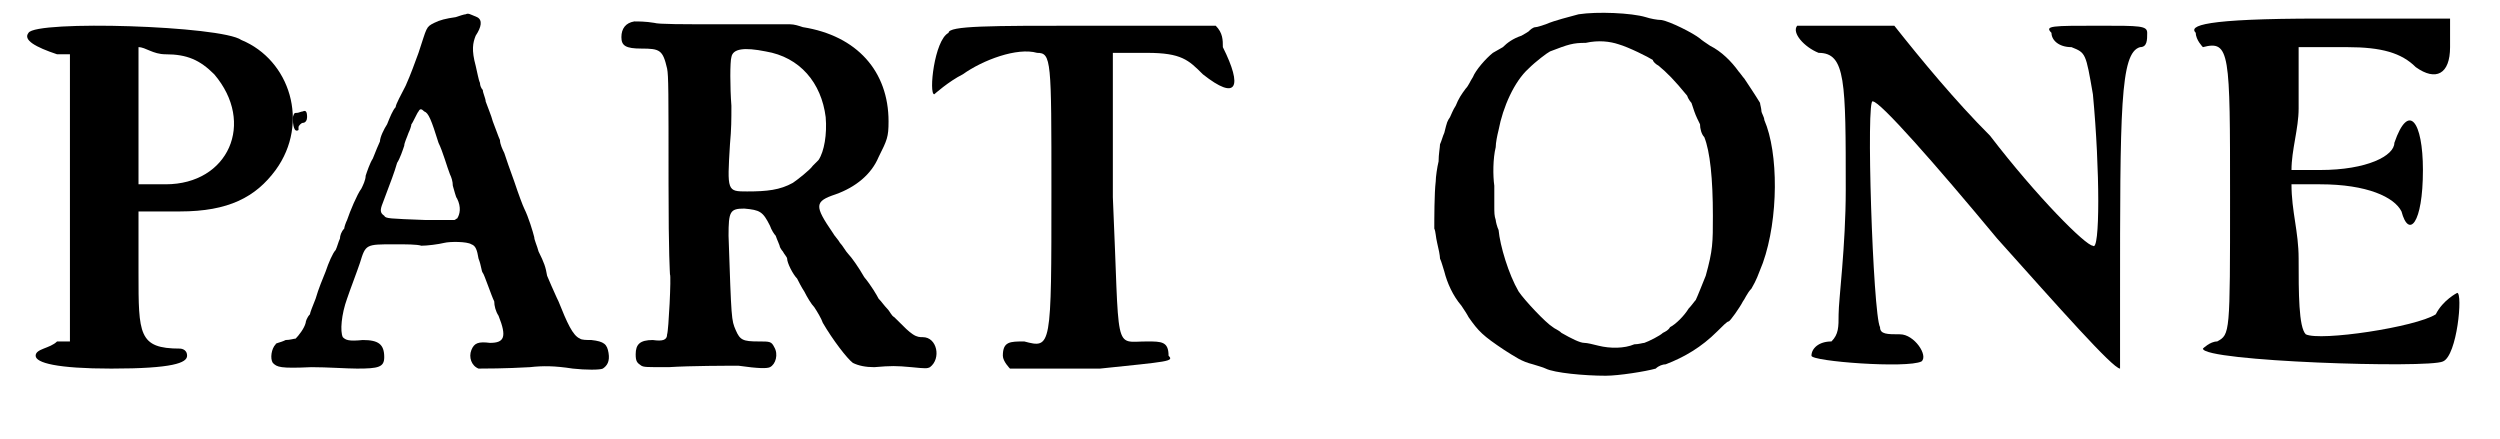
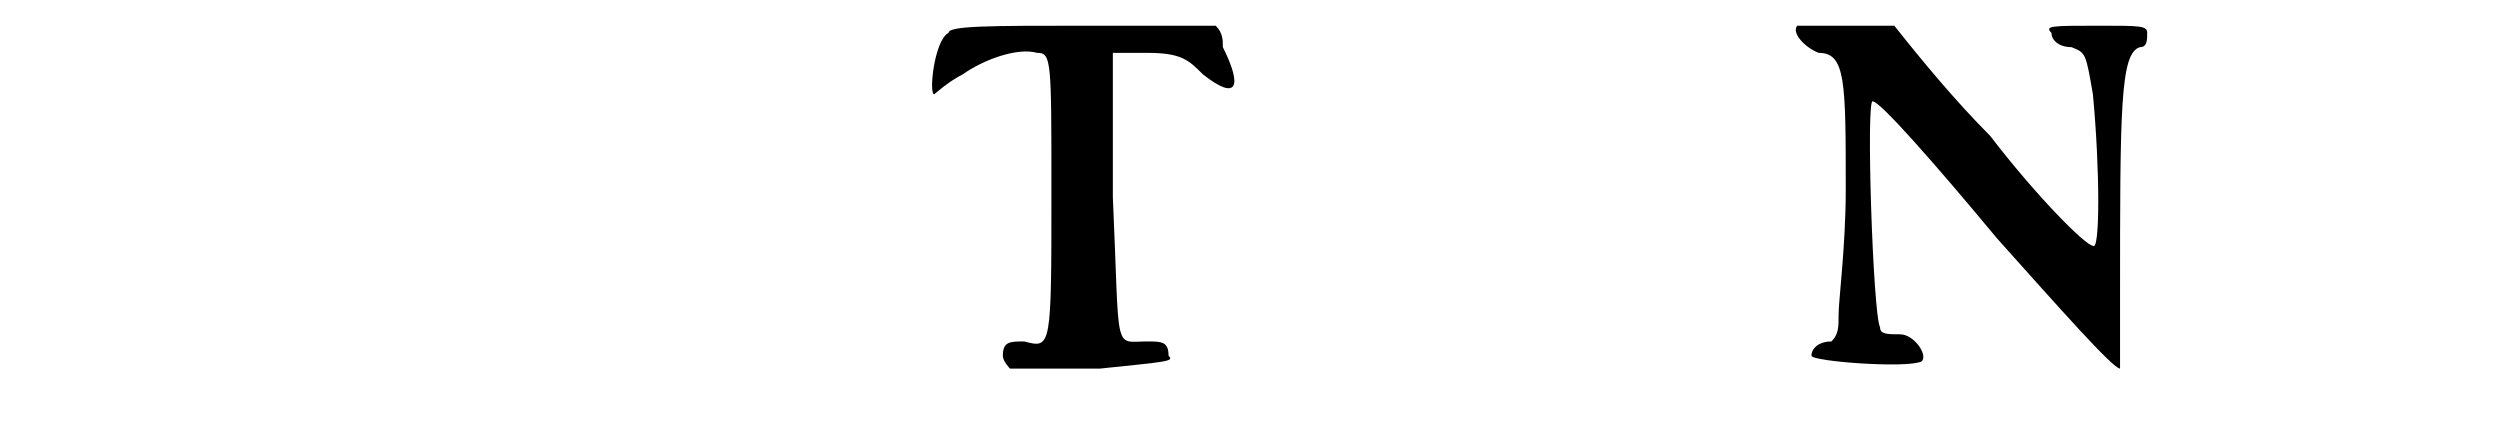
<svg xmlns="http://www.w3.org/2000/svg" xmlns:xlink="http://www.w3.org/1999/xlink" width="171px" height="30px" viewBox="0 0 1718 307" version="1.1">
  <defs>
-     <path id="gl8458" d="M 4 9 C 0 14 9 19 24 24 C 24 24 28 24 33 24 C 33 57 33 91 33 124 C 33 158 33 192 33 225 C 28 225 28 225 24 225 C 19 230 9 230 9 235 C 9 240 24 244 62 244 C 105 244 115 240 115 235 C 115 230 110 230 110 230 C 81 230 81 220 81 177 C 81 163 81 148 81 134 C 91 134 100 134 110 134 C 144 134 163 124 177 105 C 201 72 187 28 153 14 C 139 4 9 0 4 9 M 134 38 C 163 72 144 115 100 115 C 91 115 86 115 81 115 C 81 100 81 86 81 67 C 81 52 81 38 81 19 C 86 19 91 24 100 24 C 115 24 124 28 134 38 z" fill="black" />
-     <path id="gl8459" d="M 142 7 C 141 7 138 8 135 9 C 128 10 124 11 120 13 C 114 16 115 16 109 34 C 106 42 104 48 100 57 C 97 63 93 70 93 72 C 91 74 89 79 87 84 C 85 87 82 93 82 96 C 81 98 79 103 77 108 C 75 111 73 117 72 120 C 72 123 70 127 69 129 C 66 133 61 145 59 151 C 58 153 57 156 57 157 C 55 159 54 162 54 164 C 53 166 52 170 51 172 C 49 174 46 181 44 187 C 42 192 39 199 37 206 C 35 211 33 216 33 217 C 31 219 30 222 30 223 C 29 227 25 232 23 234 C 22 234 19 235 16 235 C 12 237 9 237 9 238 C 6 241 5 248 7 251 C 10 254 12 255 34 254 C 45 254 59 255 66 255 C 81 255 85 254 85 247 C 85 238 81 235 70 235 C 60 236 58 235 56 233 C 54 229 55 217 59 206 C 61 200 66 187 68 181 C 72 168 72 168 92 168 C 100 168 108 168 111 169 C 115 169 123 168 127 167 C 131 166 143 166 146 168 C 149 169 150 172 151 178 C 153 183 153 187 154 188 C 155 189 160 204 162 208 C 162 211 163 215 165 218 C 171 233 169 237 159 237 C 151 236 148 237 146 242 C 144 247 146 253 151 255 C 154 255 170 255 187 254 C 196 253 204 253 217 255 C 226 256 236 256 238 255 C 241 253 243 250 242 244 C 241 238 239 236 230 235 C 227 235 223 235 222 234 C 217 232 213 223 207 208 C 205 204 203 199 202 197 C 201 195 200 192 199 190 C 198 184 197 181 193 173 C 192 169 190 165 190 163 C 189 159 186 149 183 143 C 182 141 179 133 176 124 C 173 116 170 107 169 104 C 168 102 166 98 166 95 C 165 93 163 87 161 82 C 160 78 157 71 156 68 C 156 66 154 62 154 60 C 153 59 152 57 152 55 C 151 53 150 47 149 43 C 146 32 147 27 149 22 C 153 16 154 11 150 9 C 145 7 144 6 142 7 M 113 75 C 116 76 118 81 123 97 C 126 103 129 114 131 119 C 132 121 133 124 133 127 C 134 130 135 135 136 136 C 139 142 138 147 136 150 C 135 150 135 151 134 151 C 127 151 121 151 114 151 C 88 150 86 150 85 148 C 82 146 82 144 84 139 C 90 123 92 118 94 111 C 96 108 98 102 99 99 C 99 97 101 93 102 90 C 103 88 104 85 104 84 C 105 83 108 76 109 75 C 110 73 111 73 113 75 M 28 75 C 27 75 25 76 24 76 C 22 76 22 76 21 79 C 21 85 22 90 25 88 C 25 88 25 87 25 86 C 25 85 27 83 28 83 C 30 83 31 81 31 79 C 31 75 30 74 28 75 z" fill="black" />
-     <path id="gl8460" d="M 37 8 C 31 9 28 13 28 19 C 28 25 31 27 42 27 C 55 27 57 28 60 41 C 61 46 61 57 61 122 C 61 172 62 184 62 185 C 63 186 61 225 60 227 C 60 231 57 232 50 231 C 41 231 38 234 38 241 C 38 246 39 247 42 249 C 44 250 45 250 61 250 C 77 249 102 249 110 249 C 124 251 130 251 132 250 C 136 248 138 241 135 236 C 133 232 132 232 124 232 C 113 232 111 231 108 224 C 105 217 105 217 103 158 C 103 141 104 139 114 139 C 125 140 127 141 132 151 C 133 154 135 157 136 158 C 137 161 139 165 139 166 C 139 166 140 168 141 169 C 142 171 144 173 144 174 C 144 177 148 185 151 188 C 152 190 154 194 156 197 C 158 201 161 206 163 208 C 165 211 168 216 169 219 C 176 231 186 244 190 247 C 194 249 199 250 205 250 C 217 249 220 249 231 250 C 241 251 242 251 244 250 C 252 244 249 229 239 229 C 237 229 235 229 232 227 C 229 225 227 223 219 215 C 217 214 216 211 214 209 C 212 207 210 204 208 202 C 207 200 203 193 198 187 C 194 180 189 173 187 171 C 185 169 183 165 181 163 C 180 161 177 158 176 156 C 163 137 163 134 178 129 C 192 124 203 115 208 103 C 214 91 215 89 215 78 C 215 43 193 18 155 12 C 152 11 149 10 146 10 C 131 10 116 10 100 10 C 70 10 54 10 51 9 C 45 8 40 8 37 8 M 129 29 C 153 33 168 51 171 75 C 172 87 170 99 166 105 C 165 106 163 108 162 109 C 160 112 151 119 148 121 C 139 126 130 127 116 127 C 102 127 102 127 104 94 C 105 83 105 77 105 67 C 104 54 104 36 105 33 C 106 27 114 26 129 29 z" fill="black" />
    <path id="gl8461" d="M 14 14 C 4 19 0 57 4 57 C 4 57 14 48 24 43 C 38 33 62 24 76 28 C 86 28 86 33 86 124 C 86 235 86 235 67 230 C 57 230 52 230 52 240 C 52 244 57 249 57 249 C 62 249 86 249 120 249 C 168 244 172 244 168 240 C 168 230 163 230 153 230 C 129 230 134 240 129 129 C 129 96 129 62 129 28 C 139 28 148 28 153 28 C 177 28 182 33 192 43 C 216 62 220 52 206 24 C 206 19 206 14 201 9 C 172 9 139 9 110 9 C 43 9 14 9 14 14 z" fill="black" />
-     <path id="gl8462" d="M 116 10 C 109 12 100 14 93 17 C 90 18 87 19 86 19 C 84 19 82 21 81 22 C 81 22 78 24 76 25 C 70 27 66 30 63 33 C 61 34 58 36 56 37 C 51 41 44 49 42 54 C 40 57 39 60 37 62 C 34 66 32 69 30 74 C 28 77 27 80 26 82 C 24 85 24 85 22 93 C 21 95 20 99 19 101 C 19 103 18 108 18 113 C 17 117 16 124 16 127 C 15 135 15 154 15 160 C 16 162 16 166 17 170 C 18 174 19 179 19 181 C 20 183 21 187 22 190 C 24 198 28 207 34 214 C 36 217 38 220 39 222 C 46 232 49 235 64 245 C 72 250 76 253 84 255 C 87 256 91 257 93 258 C 99 261 120 263 135 263 C 144 263 163 260 170 258 C 172 256 175 255 177 255 C 190 250 202 243 213 232 C 217 228 220 225 221 225 C 222 225 229 215 231 211 C 232 210 234 205 237 202 C 241 195 241 194 245 184 C 256 153 256 107 246 84 C 246 82 244 79 244 78 C 244 76 243 73 243 72 C 240 67 234 58 232 55 C 231 54 229 51 228 50 C 223 43 216 36 208 32 C 205 30 202 28 201 27 C 196 23 180 15 174 14 C 171 14 166 13 163 12 C 153 9 129 8 116 10 M 144 31 C 151 33 165 40 168 42 C 168 43 170 45 172 46 C 178 51 183 56 192 67 C 193 70 195 72 195 72 C 195 72 196 75 197 78 C 198 81 200 85 201 87 C 201 90 202 94 204 96 C 208 106 210 125 210 151 C 210 170 210 175 205 193 C 203 198 199 208 198 210 C 197 211 195 214 193 216 C 190 221 184 227 180 229 C 179 231 177 232 175 233 C 173 235 165 239 162 240 C 161 240 158 241 155 241 C 148 244 138 244 130 242 C 126 241 122 240 120 240 C 117 240 111 237 104 233 C 102 231 99 230 98 229 C 93 226 78 210 74 204 C 67 192 61 172 60 161 C 59 159 58 155 58 154 C 57 151 57 149 57 144 C 57 141 57 135 57 130 C 56 123 56 111 58 103 C 58 100 59 95 60 91 C 63 75 71 57 81 48 C 86 43 94 37 96 36 C 109 31 112 30 121 30 C 130 28 138 29 144 31 z" fill="black" />
    <path id="gl8463" d="M 4 9 C 0 14 9 24 19 28 C 38 28 38 48 38 124 C 38 163 33 201 33 211 C 33 220 33 225 28 230 C 19 230 14 235 14 240 C 14 244 81 249 91 244 C 96 240 86 225 76 225 C 67 225 62 225 62 220 C 57 211 52 57 57 62 C 62 62 100 105 144 158 C 187 206 225 249 230 249 C 230 249 230 225 230 201 C 230 67 230 28 244 24 C 249 24 249 19 249 14 C 249 9 244 9 216 9 C 182 9 177 9 182 14 C 182 19 187 24 196 24 C 206 28 206 28 211 57 C 216 110 216 168 211 163 C 206 163 172 129 139 86 C 115 62 91 33 72 9 C 62 9 48 9 38 9 C 24 9 4 9 4 9 z" fill="black" />
-     <path id="gl8464" d="M 9 14 C 9 19 14 24 14 24 C 33 19 33 28 33 129 C 33 225 33 225 24 230 C 19 230 14 235 14 235 C 14 244 172 249 182 244 C 192 240 196 196 192 196 C 192 196 182 201 177 211 C 163 220 96 230 86 225 C 81 220 81 196 81 172 C 81 153 76 139 76 120 C 86 120 91 120 96 120 C 129 120 148 129 153 139 C 158 158 168 148 168 110 C 168 76 158 62 148 91 C 148 100 129 110 96 110 C 91 110 86 110 76 110 C 76 96 81 81 81 67 C 81 52 81 38 81 24 C 91 24 105 24 115 24 C 139 24 153 28 163 38 C 177 48 187 43 187 24 C 187 19 187 14 187 4 C 153 4 124 4 96 4 C 14 4 4 9 9 14 z" fill="black" />
  </defs>
  <use xlink:href="#gl8458" x="0" y="14" />
  <use xlink:href="#gl8459" x="168" y="3" />
  <use xlink:href="#gl8460" x="391" y="7" />
  <use xlink:href="#gl8461" x="634" y="9" />
  <use xlink:href="#gl8462" x="973" y="0" />
  <use xlink:href="#gl8463" x="1238" y="9" />
  <use xlink:href="#gl8464" x="1512" y="9" />
</svg>